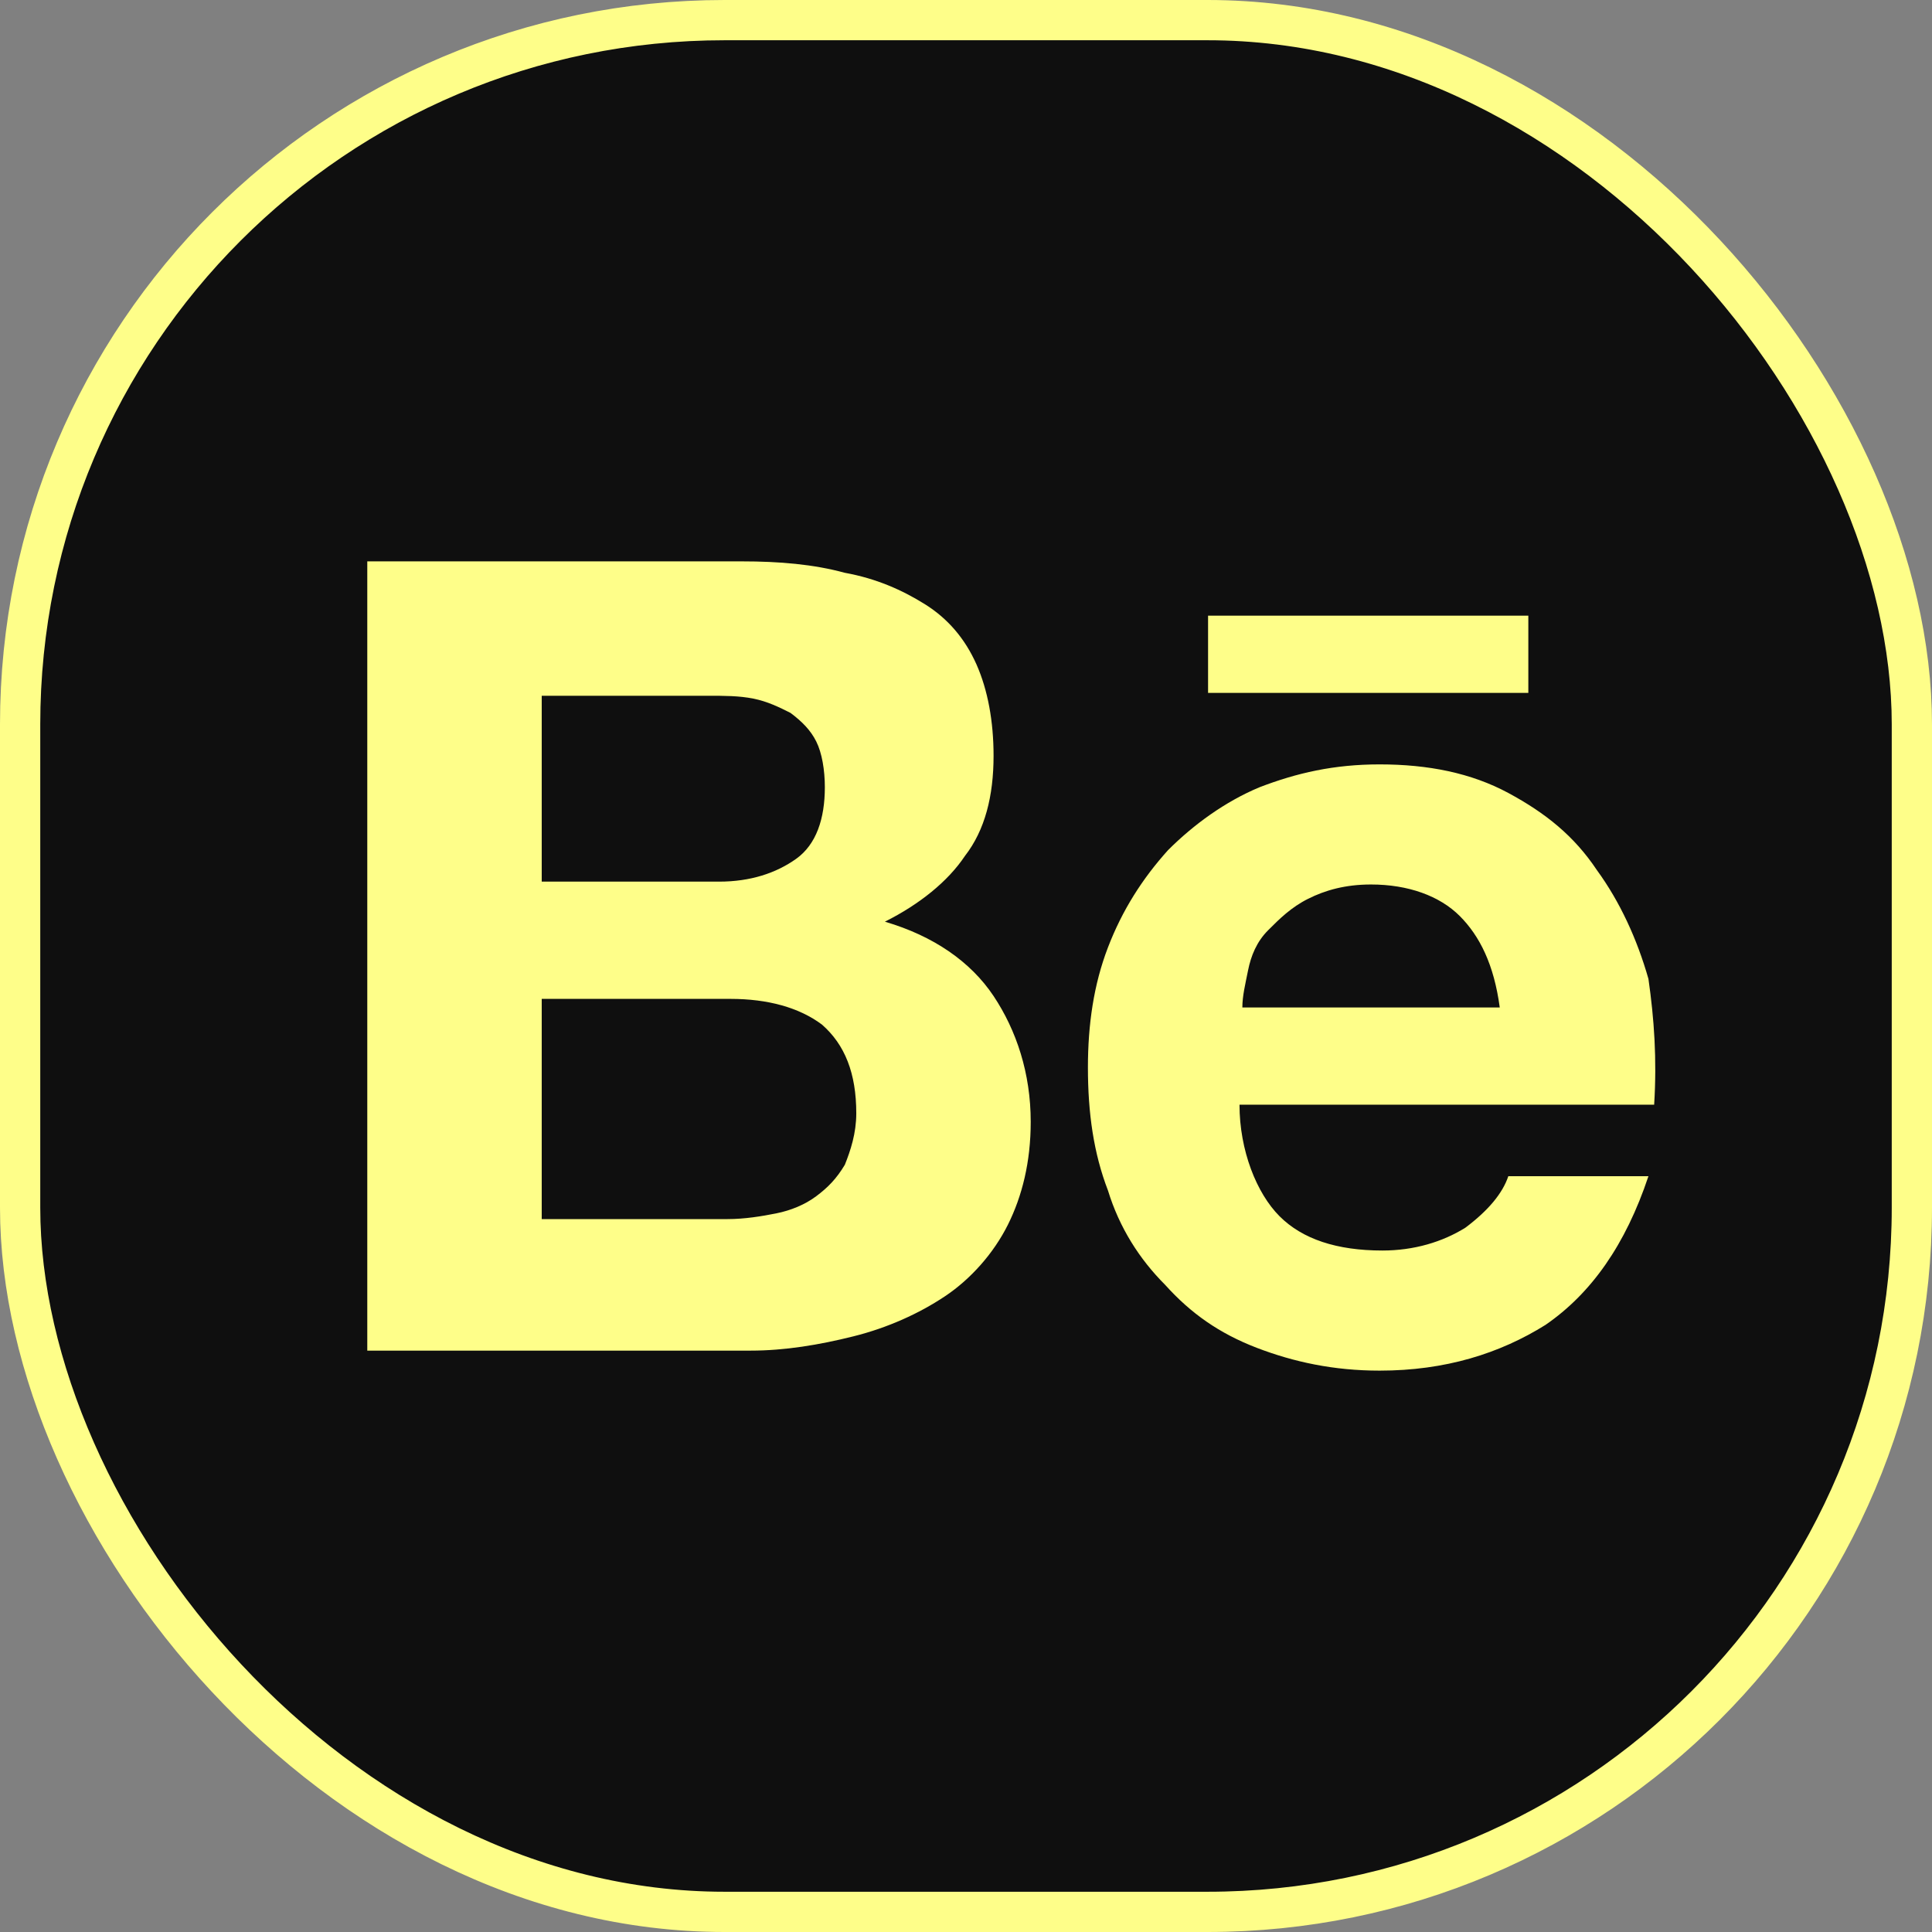
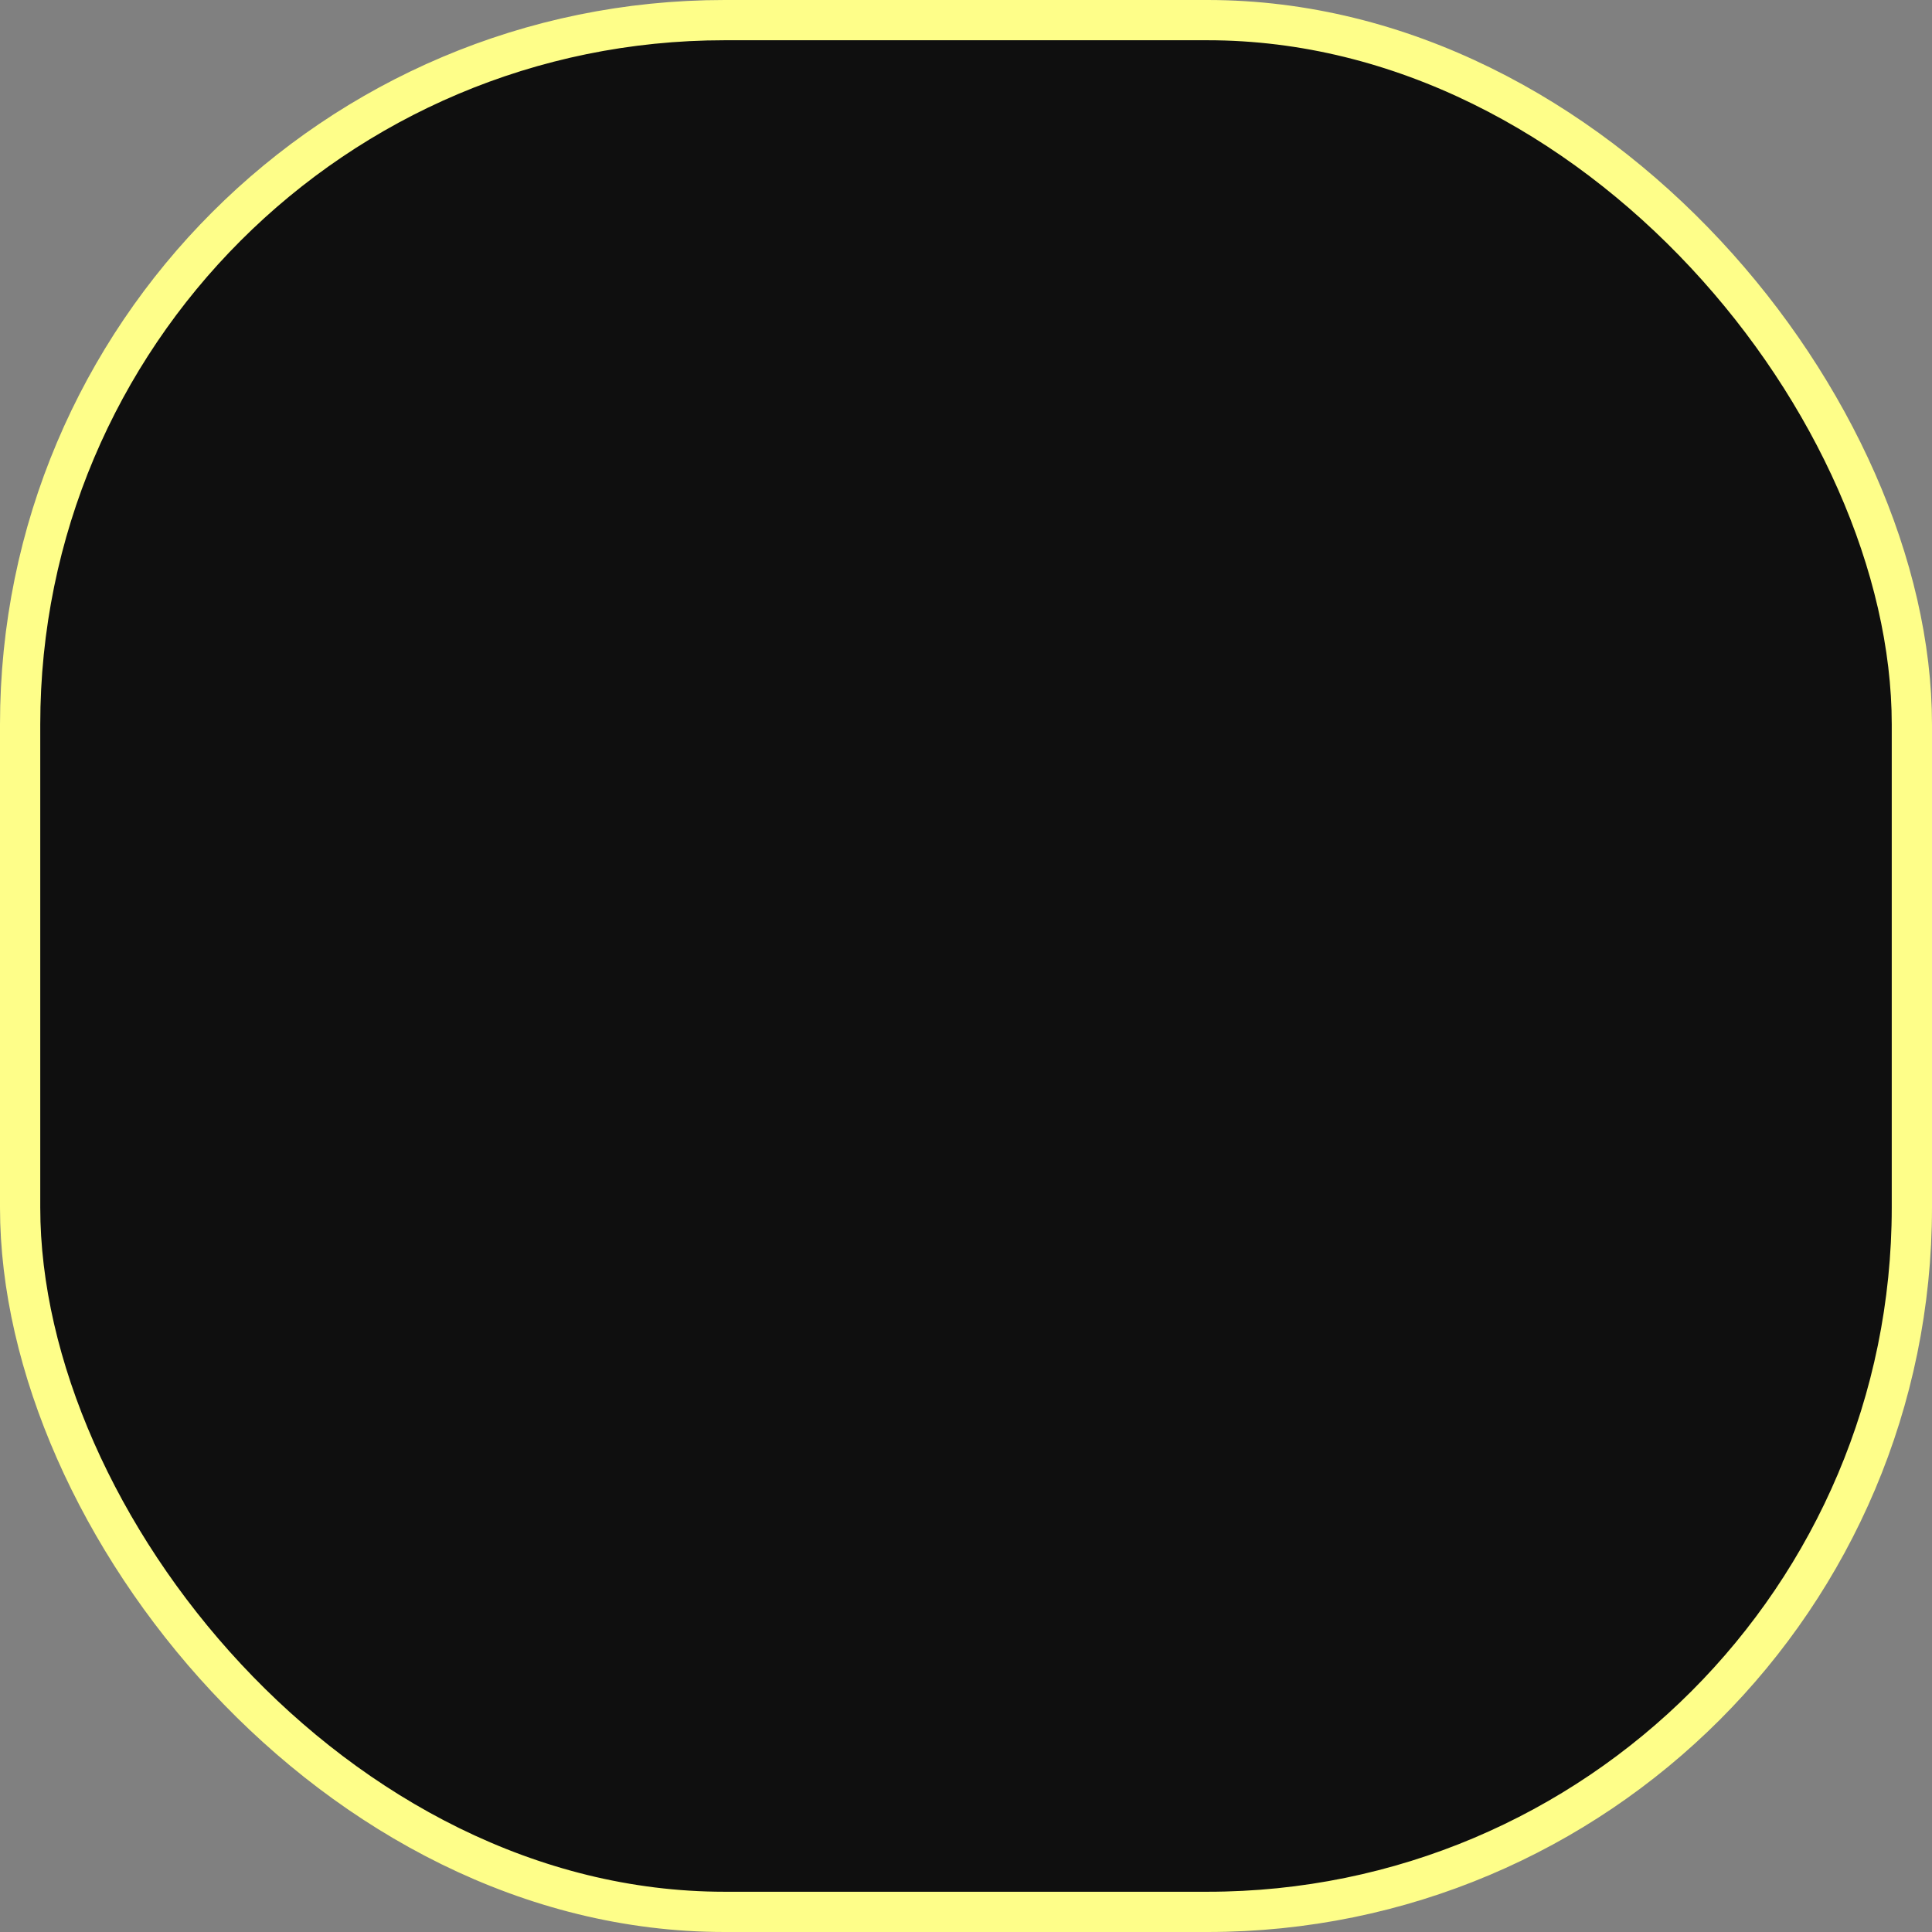
<svg xmlns="http://www.w3.org/2000/svg" width="48" height="48" viewBox="0 0 48 48" fill="none">
  <rect x="0" y="0" width="48" height="48" fill="#808080" stroke="none" />
  <rect x="0.5" y="0.5" width="47" height="47" rx="17.5" fill="#0F0F0F" stroke="#FEFE89" />
-   <path d="M18.432 13.947C19.356 13.947 20.209 14.018 20.99 14.231C21.772 14.373 22.411 14.657 22.98 15.012C23.548 15.367 23.974 15.865 24.259 16.504C24.543 17.144 24.685 17.925 24.685 18.778C24.685 19.773 24.472 20.625 23.974 21.265C23.548 21.904 22.837 22.472 21.985 22.899C23.193 23.254 24.116 23.893 24.685 24.746C25.253 25.599 25.608 26.664 25.608 27.872C25.608 28.867 25.395 29.719 25.04 30.43C24.685 31.14 24.116 31.78 23.477 32.206C22.837 32.633 22.056 32.988 21.203 33.201C20.351 33.414 19.498 33.556 18.646 33.556H9.125V13.947H18.432ZM17.864 21.904C18.646 21.904 19.285 21.691 19.782 21.336C20.28 20.98 20.493 20.341 20.493 19.559C20.493 19.133 20.422 18.707 20.28 18.423C20.138 18.138 19.924 17.925 19.64 17.712C19.356 17.57 19.072 17.428 18.717 17.357C18.361 17.286 18.006 17.286 17.58 17.286H13.459V21.904H17.864ZM18.077 30.288C18.503 30.288 18.93 30.217 19.285 30.146C19.64 30.075 19.995 29.933 20.28 29.719C20.564 29.506 20.777 29.293 20.99 28.938C21.132 28.583 21.274 28.156 21.274 27.659C21.274 26.664 20.99 25.954 20.422 25.456C19.853 25.03 19.072 24.817 18.148 24.817H13.459V30.288H18.077ZM31.79 30.217C32.358 30.785 33.211 31.069 34.347 31.069C35.129 31.069 35.84 30.856 36.408 30.501C36.976 30.075 37.331 29.648 37.474 29.222H40.955C40.387 30.927 39.534 32.135 38.397 32.917C37.261 33.627 35.91 34.053 34.276 34.053C33.14 34.053 32.145 33.84 31.221 33.485C30.298 33.13 29.587 32.633 28.948 31.922C28.308 31.282 27.811 30.501 27.527 29.577C27.172 28.654 27.029 27.659 27.029 26.522C27.029 25.456 27.172 24.462 27.527 23.538C27.882 22.614 28.379 21.833 29.019 21.122C29.658 20.483 30.44 19.915 31.292 19.559C32.216 19.204 33.14 18.991 34.276 18.991C35.484 18.991 36.55 19.204 37.474 19.701C38.397 20.199 39.108 20.767 39.676 21.62C40.245 22.401 40.671 23.325 40.955 24.32C41.097 25.314 41.168 26.309 41.097 27.446H30.795C30.795 28.583 31.221 29.648 31.79 30.217ZM36.266 22.757C35.768 22.259 34.987 21.975 34.063 21.975C33.424 21.975 32.926 22.117 32.5 22.33C32.074 22.544 31.79 22.828 31.506 23.112C31.221 23.396 31.079 23.751 31.008 24.107C30.937 24.462 30.866 24.746 30.866 25.03H37.261C37.118 23.965 36.763 23.254 36.266 22.757ZM30.014 15.296H37.971V17.215H30.014V15.296Z" fill="#FEFE89" />
</svg>